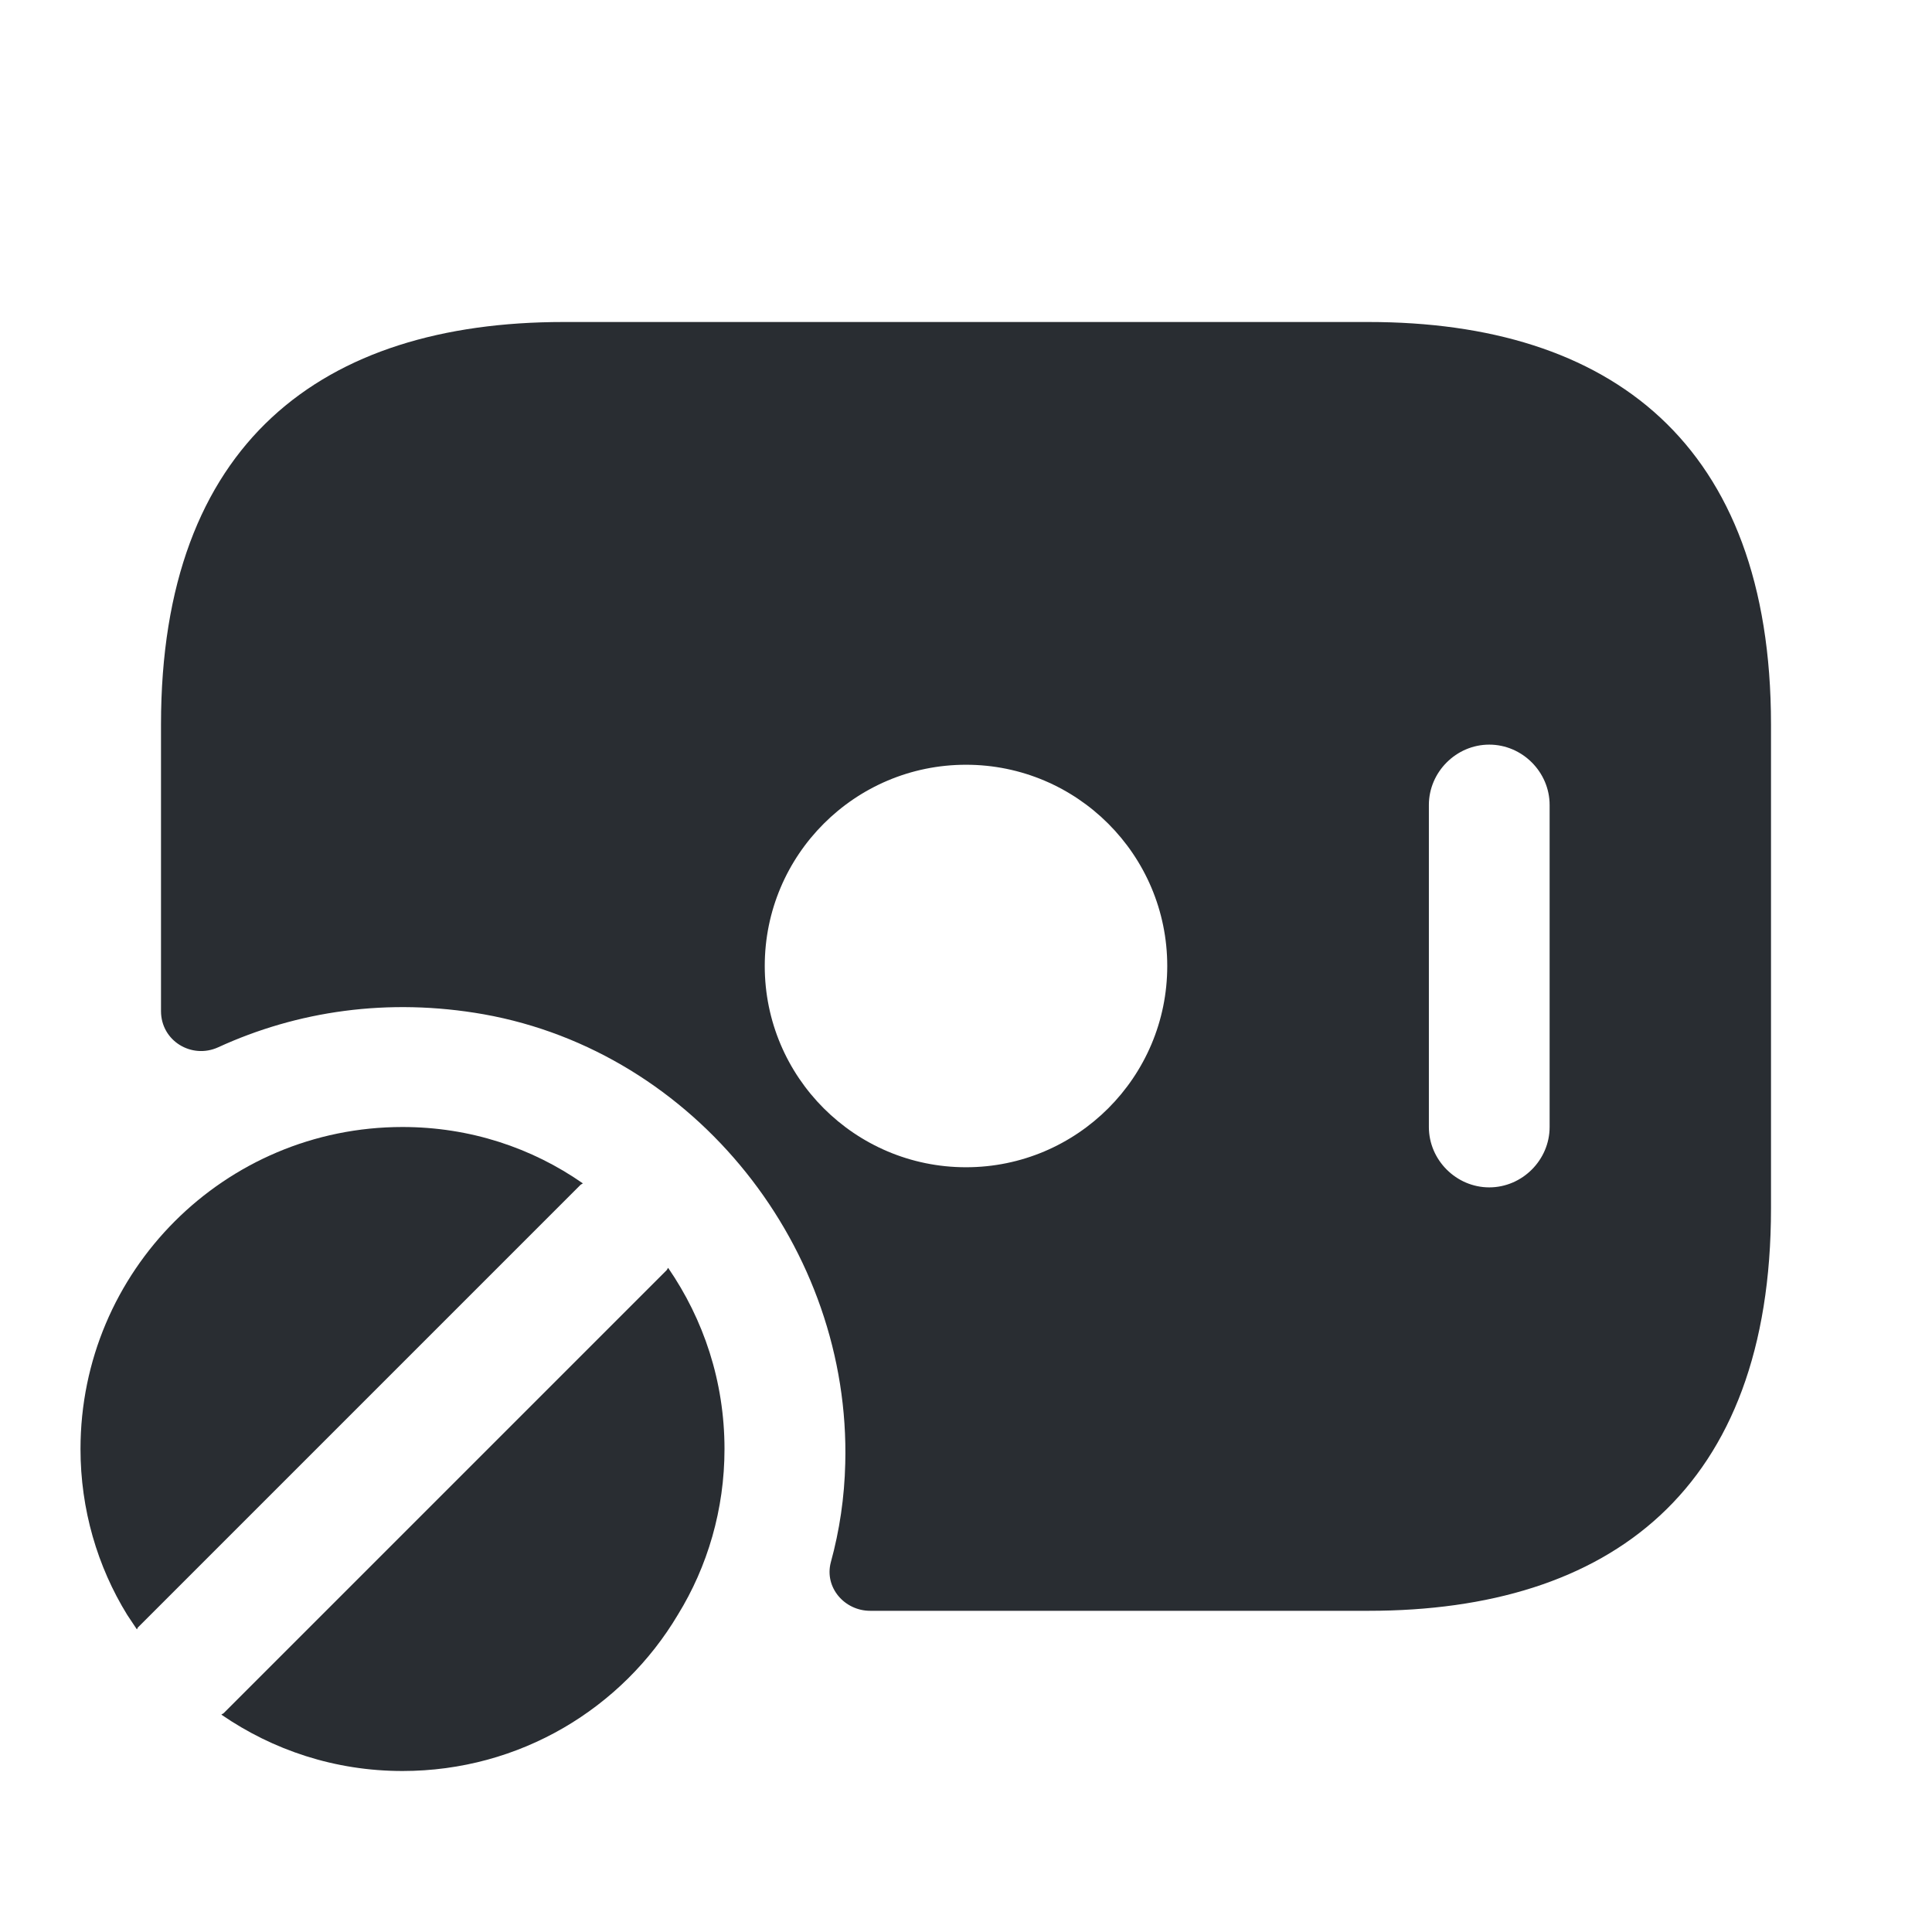
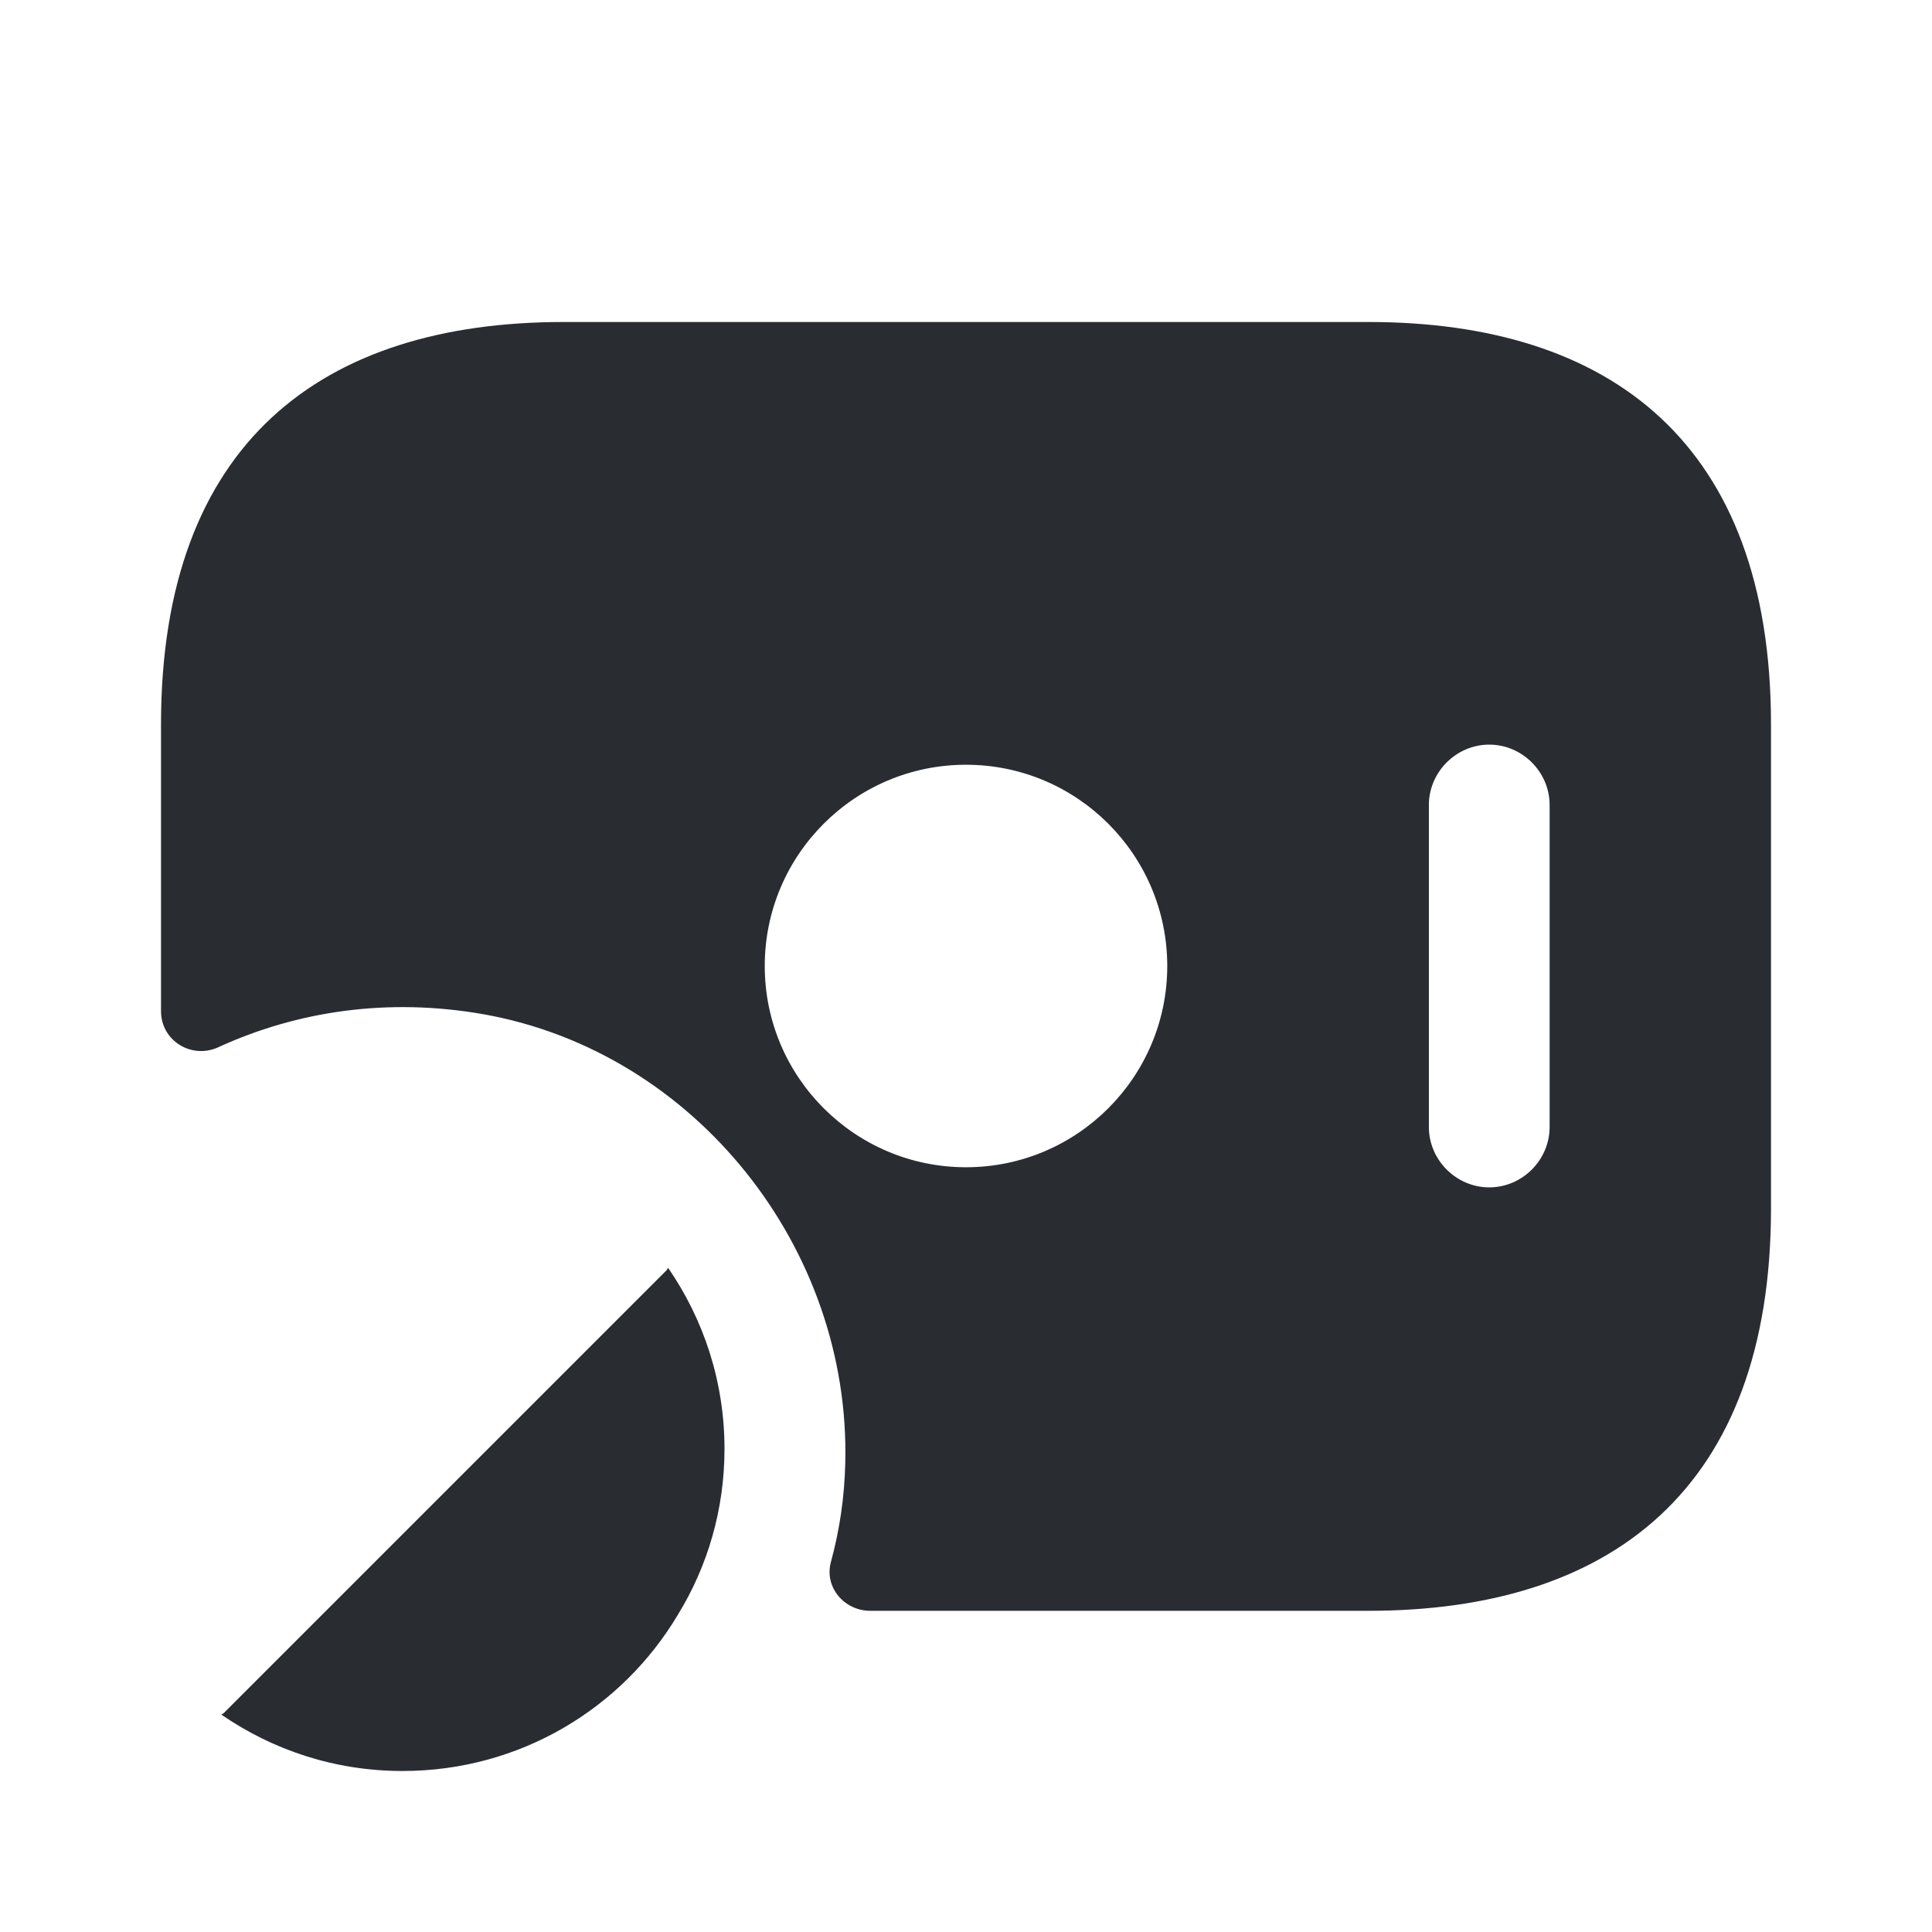
<svg xmlns="http://www.w3.org/2000/svg" width="24" height="24" viewBox="0 0 24 24" fill="none">
-   <path d="M1.7 20.24C1.71 20.23 1.71 20.22 1.71 20.22L7.21 14.72C7.22 14.71 7.23 14.71 7.24 14.7C6.61 14.26 5.84 14 5 14C2.79 14 1 15.79 1 18C1 18.75 1.21 19.46 1.58 20.06C1.62 20.12 1.66 20.18 1.7 20.24Z" fill="#292D32" />
  <path d="M8.3 15.75C8.29 15.76 8.29 15.77 8.28 15.78L2.78 21.28C2.77 21.29 2.76 21.29 2.75 21.3C3.39 21.74 4.16 22 5 22C6.46 22 7.73 21.22 8.42 20.06C8.79 19.46 9 18.75 9 18C9 17.16 8.74 16.39 8.3 15.75Z" fill="#292D32" />
  <path d="M17 4H7C4 4 2 5.5 2 9V12.56C2 12.93 2.38 13.16 2.71 13.01C3.69 12.56 4.82 12.39 6.01 12.6C8.64 13.07 10.57 15.51 10.5 18.18C10.49 18.6 10.43 19.01 10.32 19.41C10.24 19.72 10.49 20.01 10.81 20.01H17C20 20.01 22 18.51 22 15.01V9C22 5.5 20 4 17 4ZM12 14.5C10.62 14.5 9.5 13.38 9.5 12C9.5 10.62 10.62 9.5 12 9.5C13.38 9.5 14.5 10.62 14.5 12C14.5 13.38 13.38 14.5 12 14.5ZM19.25 14C19.25 14.41 18.91 14.75 18.5 14.75C18.09 14.75 17.75 14.41 17.75 14V10C17.75 9.59 18.09 9.25 18.5 9.25C18.91 9.25 19.25 9.59 19.25 10V14Z" fill="#292D32" />
</svg>